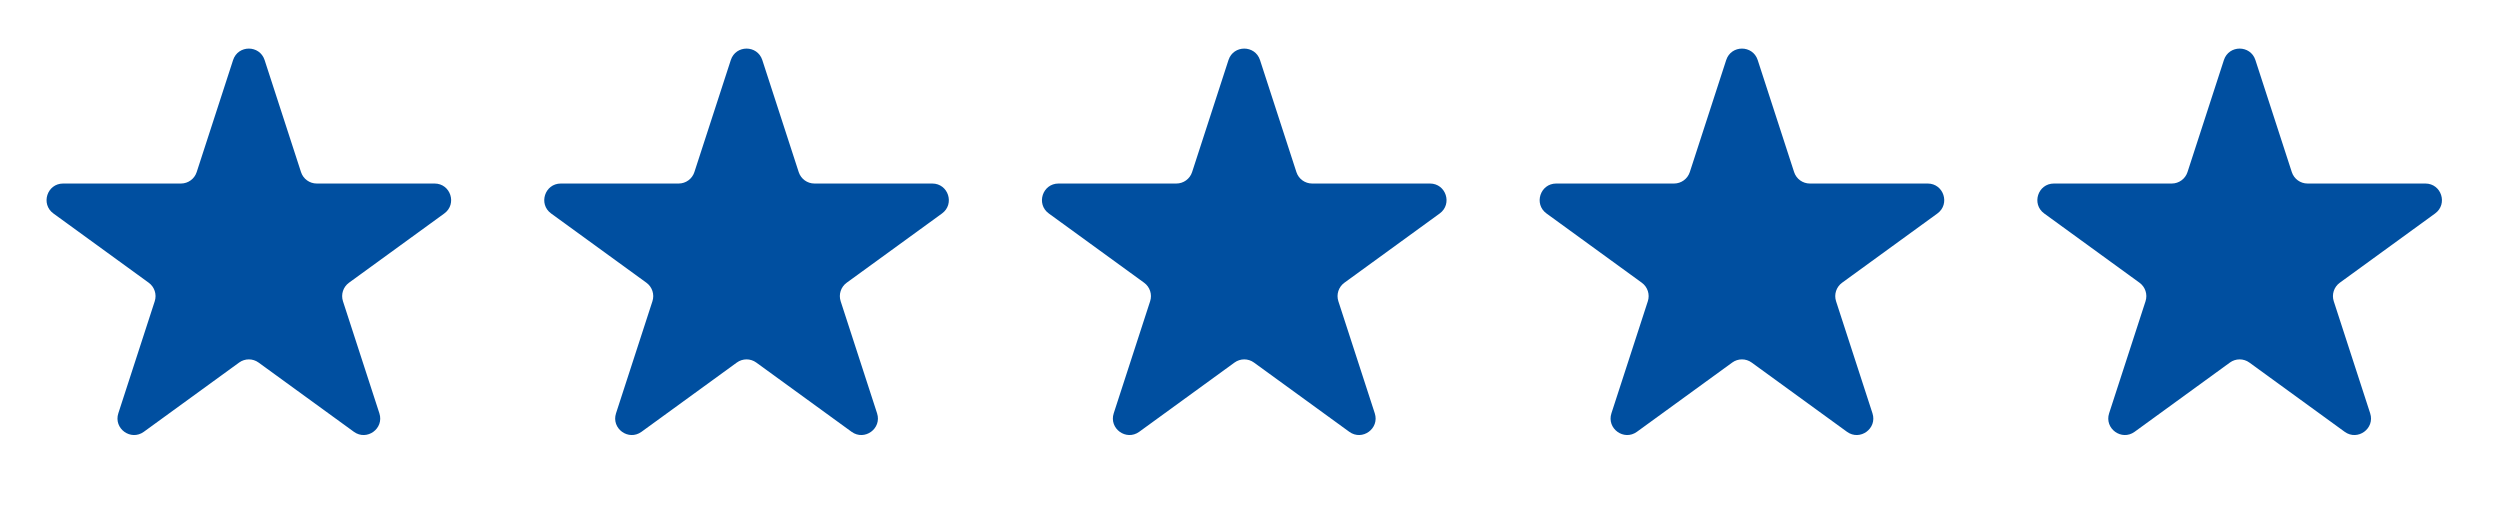
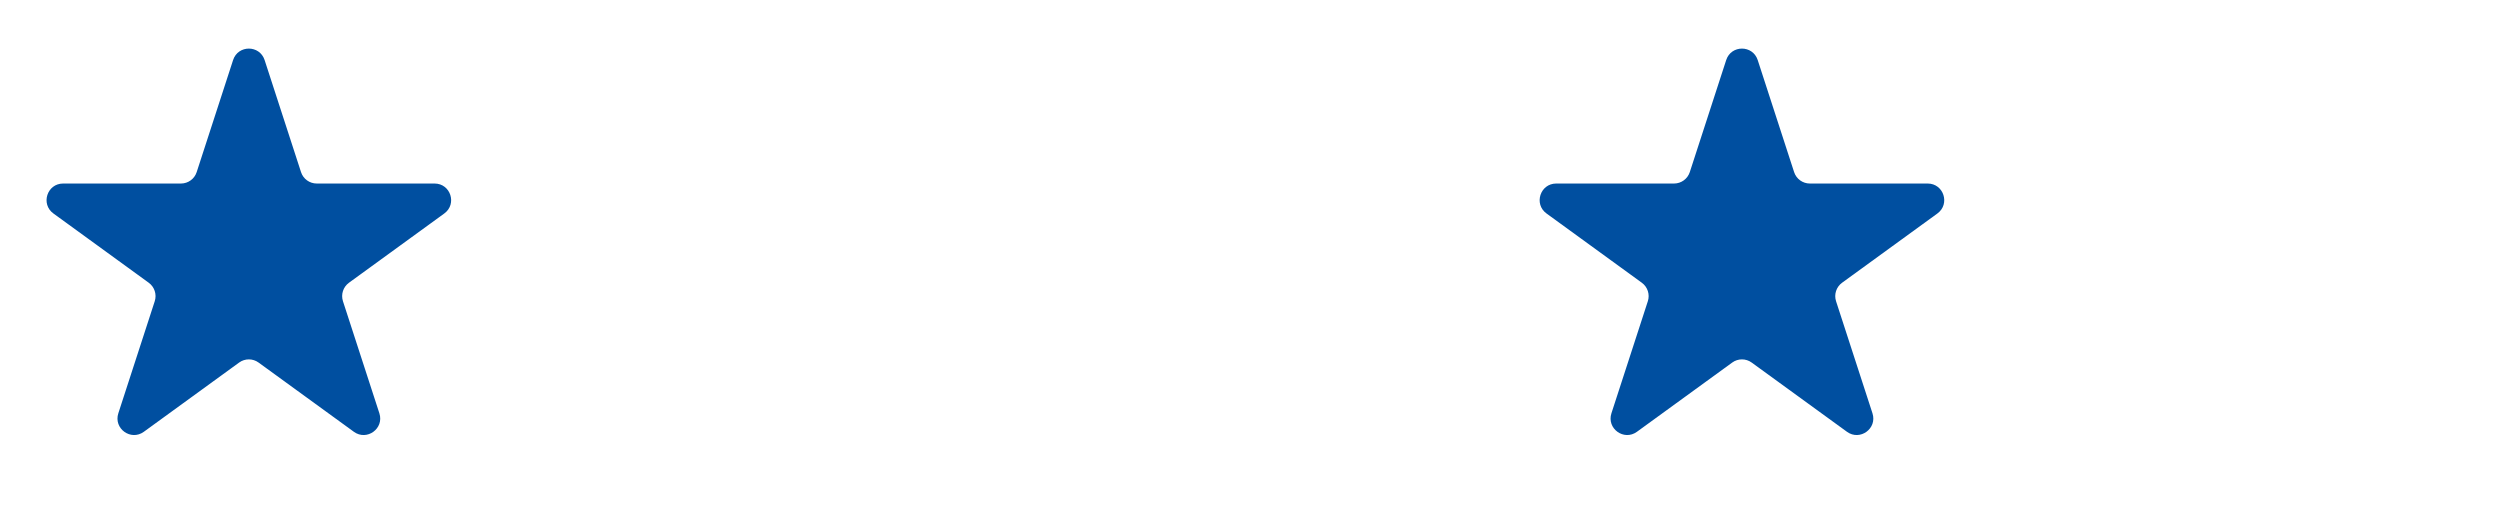
<svg xmlns="http://www.w3.org/2000/svg" width="151" height="31" viewBox="0 0 151 31" fill="none">
  <path d="M14.079 3.626C14.379 2.705 15.682 2.705 15.982 3.626L18.181 10.394C18.314 10.806 18.698 11.085 19.132 11.085L26.248 11.085C27.216 11.085 27.619 12.325 26.835 12.894L21.078 17.077C20.728 17.331 20.581 17.783 20.715 18.195L22.914 24.963C23.214 25.884 22.159 26.65 21.375 26.081L15.618 21.898C15.268 21.643 14.793 21.643 14.443 21.898L8.686 26.081C7.902 26.65 6.848 25.884 7.147 24.963L9.346 18.195C9.48 17.783 9.333 17.331 8.983 17.077L3.226 12.894C2.442 12.325 2.845 11.085 3.813 11.085L10.929 11.085C11.363 11.085 11.747 10.806 11.88 10.394L14.079 3.626Z" fill="#004FA0" />
-   <path d="M44.141 3.626C44.44 2.705 45.743 2.705 46.043 3.626L48.242 10.394C48.376 10.806 48.759 11.085 49.193 11.085L56.309 11.085C57.278 11.085 57.68 12.325 56.897 12.894L51.139 17.077C50.789 17.331 50.642 17.783 50.776 18.195L52.975 24.963C53.275 25.884 52.22 26.65 51.436 26.081L45.679 21.898C45.329 21.643 44.854 21.643 44.504 21.898L38.747 26.081C37.963 26.65 36.908 25.884 37.208 24.963L39.407 18.195C39.541 17.783 39.394 17.331 39.044 17.077L33.287 12.894C32.503 12.325 32.906 11.085 33.874 11.085L40.99 11.085C41.424 11.085 41.808 10.806 41.941 10.394L44.141 3.626Z" fill="#004FA0" />
-   <path d="M74.201 3.626C74.501 2.705 75.804 2.705 76.104 3.626L78.303 10.394C78.436 10.806 78.82 11.085 79.254 11.085L86.37 11.085C87.338 11.085 87.741 12.325 86.958 12.894L81.201 17.077C80.85 17.331 80.703 17.783 80.837 18.195L83.036 24.963C83.336 25.884 82.281 26.65 81.497 26.081L75.74 21.898C75.39 21.643 74.915 21.643 74.565 21.898L68.808 26.081C68.024 26.65 66.97 25.884 67.269 24.963L69.468 18.195C69.602 17.783 69.455 17.331 69.105 17.077L63.348 12.894C62.564 12.325 62.967 11.085 63.935 11.085L71.052 11.085C71.485 11.085 71.869 10.806 72.003 10.394L74.201 3.626Z" fill="#004FA0" />
  <path d="M104.263 3.626C104.562 2.705 105.865 2.705 106.165 3.626L108.364 10.394C108.498 10.806 108.882 11.085 109.315 11.085L116.431 11.085C117.4 11.085 117.802 12.325 117.019 12.894L111.262 17.077C110.911 17.331 110.764 17.783 110.898 18.195L113.097 24.963C113.397 25.884 112.342 26.65 111.558 26.081L105.801 21.898C105.451 21.643 104.976 21.643 104.626 21.898L98.869 26.081C98.085 26.65 97.031 25.884 97.33 24.963L99.529 18.195C99.663 17.783 99.516 17.331 99.166 17.077L93.409 12.894C92.625 12.325 93.028 11.085 93.996 11.085L101.113 11.085C101.546 11.085 101.93 10.806 102.064 10.394L104.263 3.626Z" fill="#004FA0" />
-   <path d="M134.324 3.626C134.623 2.705 135.926 2.705 136.226 3.626L138.425 10.394C138.559 10.806 138.943 11.085 139.376 11.085L146.492 11.085C147.461 11.085 147.863 12.325 147.08 12.894L141.323 17.077C140.972 17.331 140.825 17.783 140.959 18.195L143.158 24.963C143.458 25.884 142.403 26.65 141.619 26.081L135.862 21.898C135.512 21.643 135.037 21.643 134.687 21.898L128.93 26.081C128.146 26.65 127.092 25.884 127.391 24.963L129.59 18.195C129.724 17.783 129.577 17.331 129.227 17.077L123.47 12.894C122.686 12.325 123.089 11.085 124.057 11.085L131.174 11.085C131.607 11.085 131.991 10.806 132.125 10.394L134.324 3.626Z" fill="#004FA0" />
</svg>